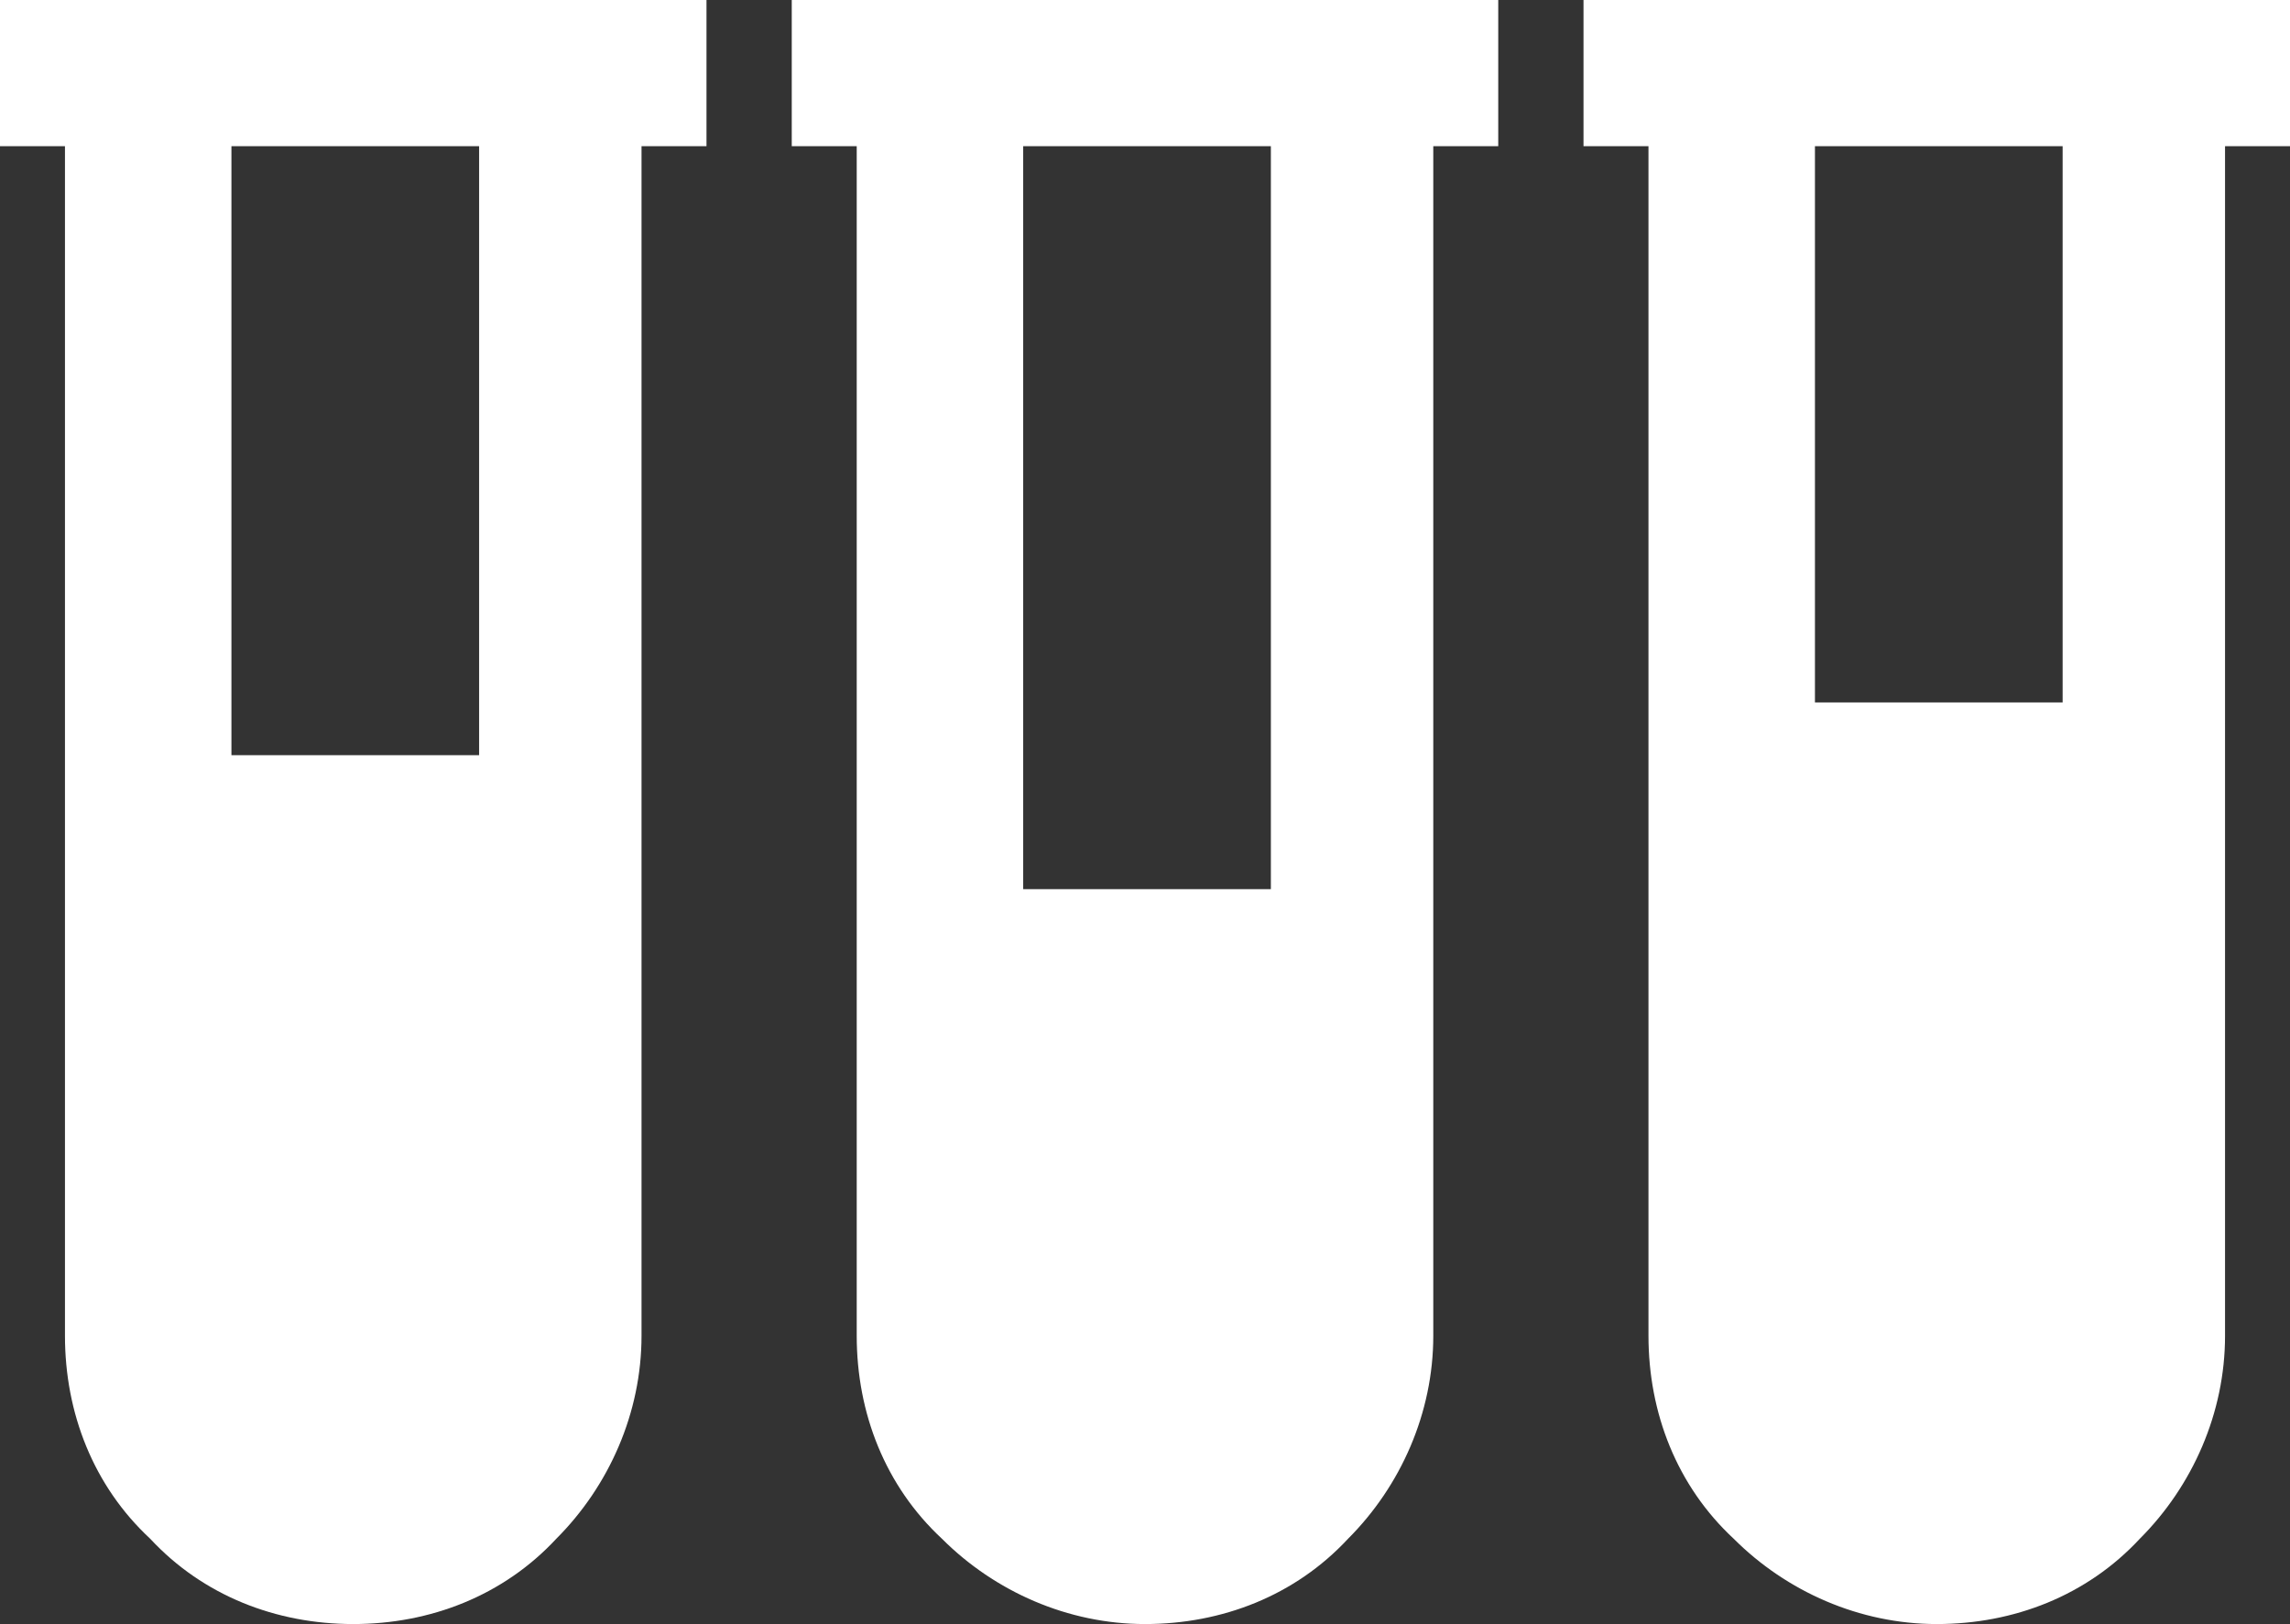
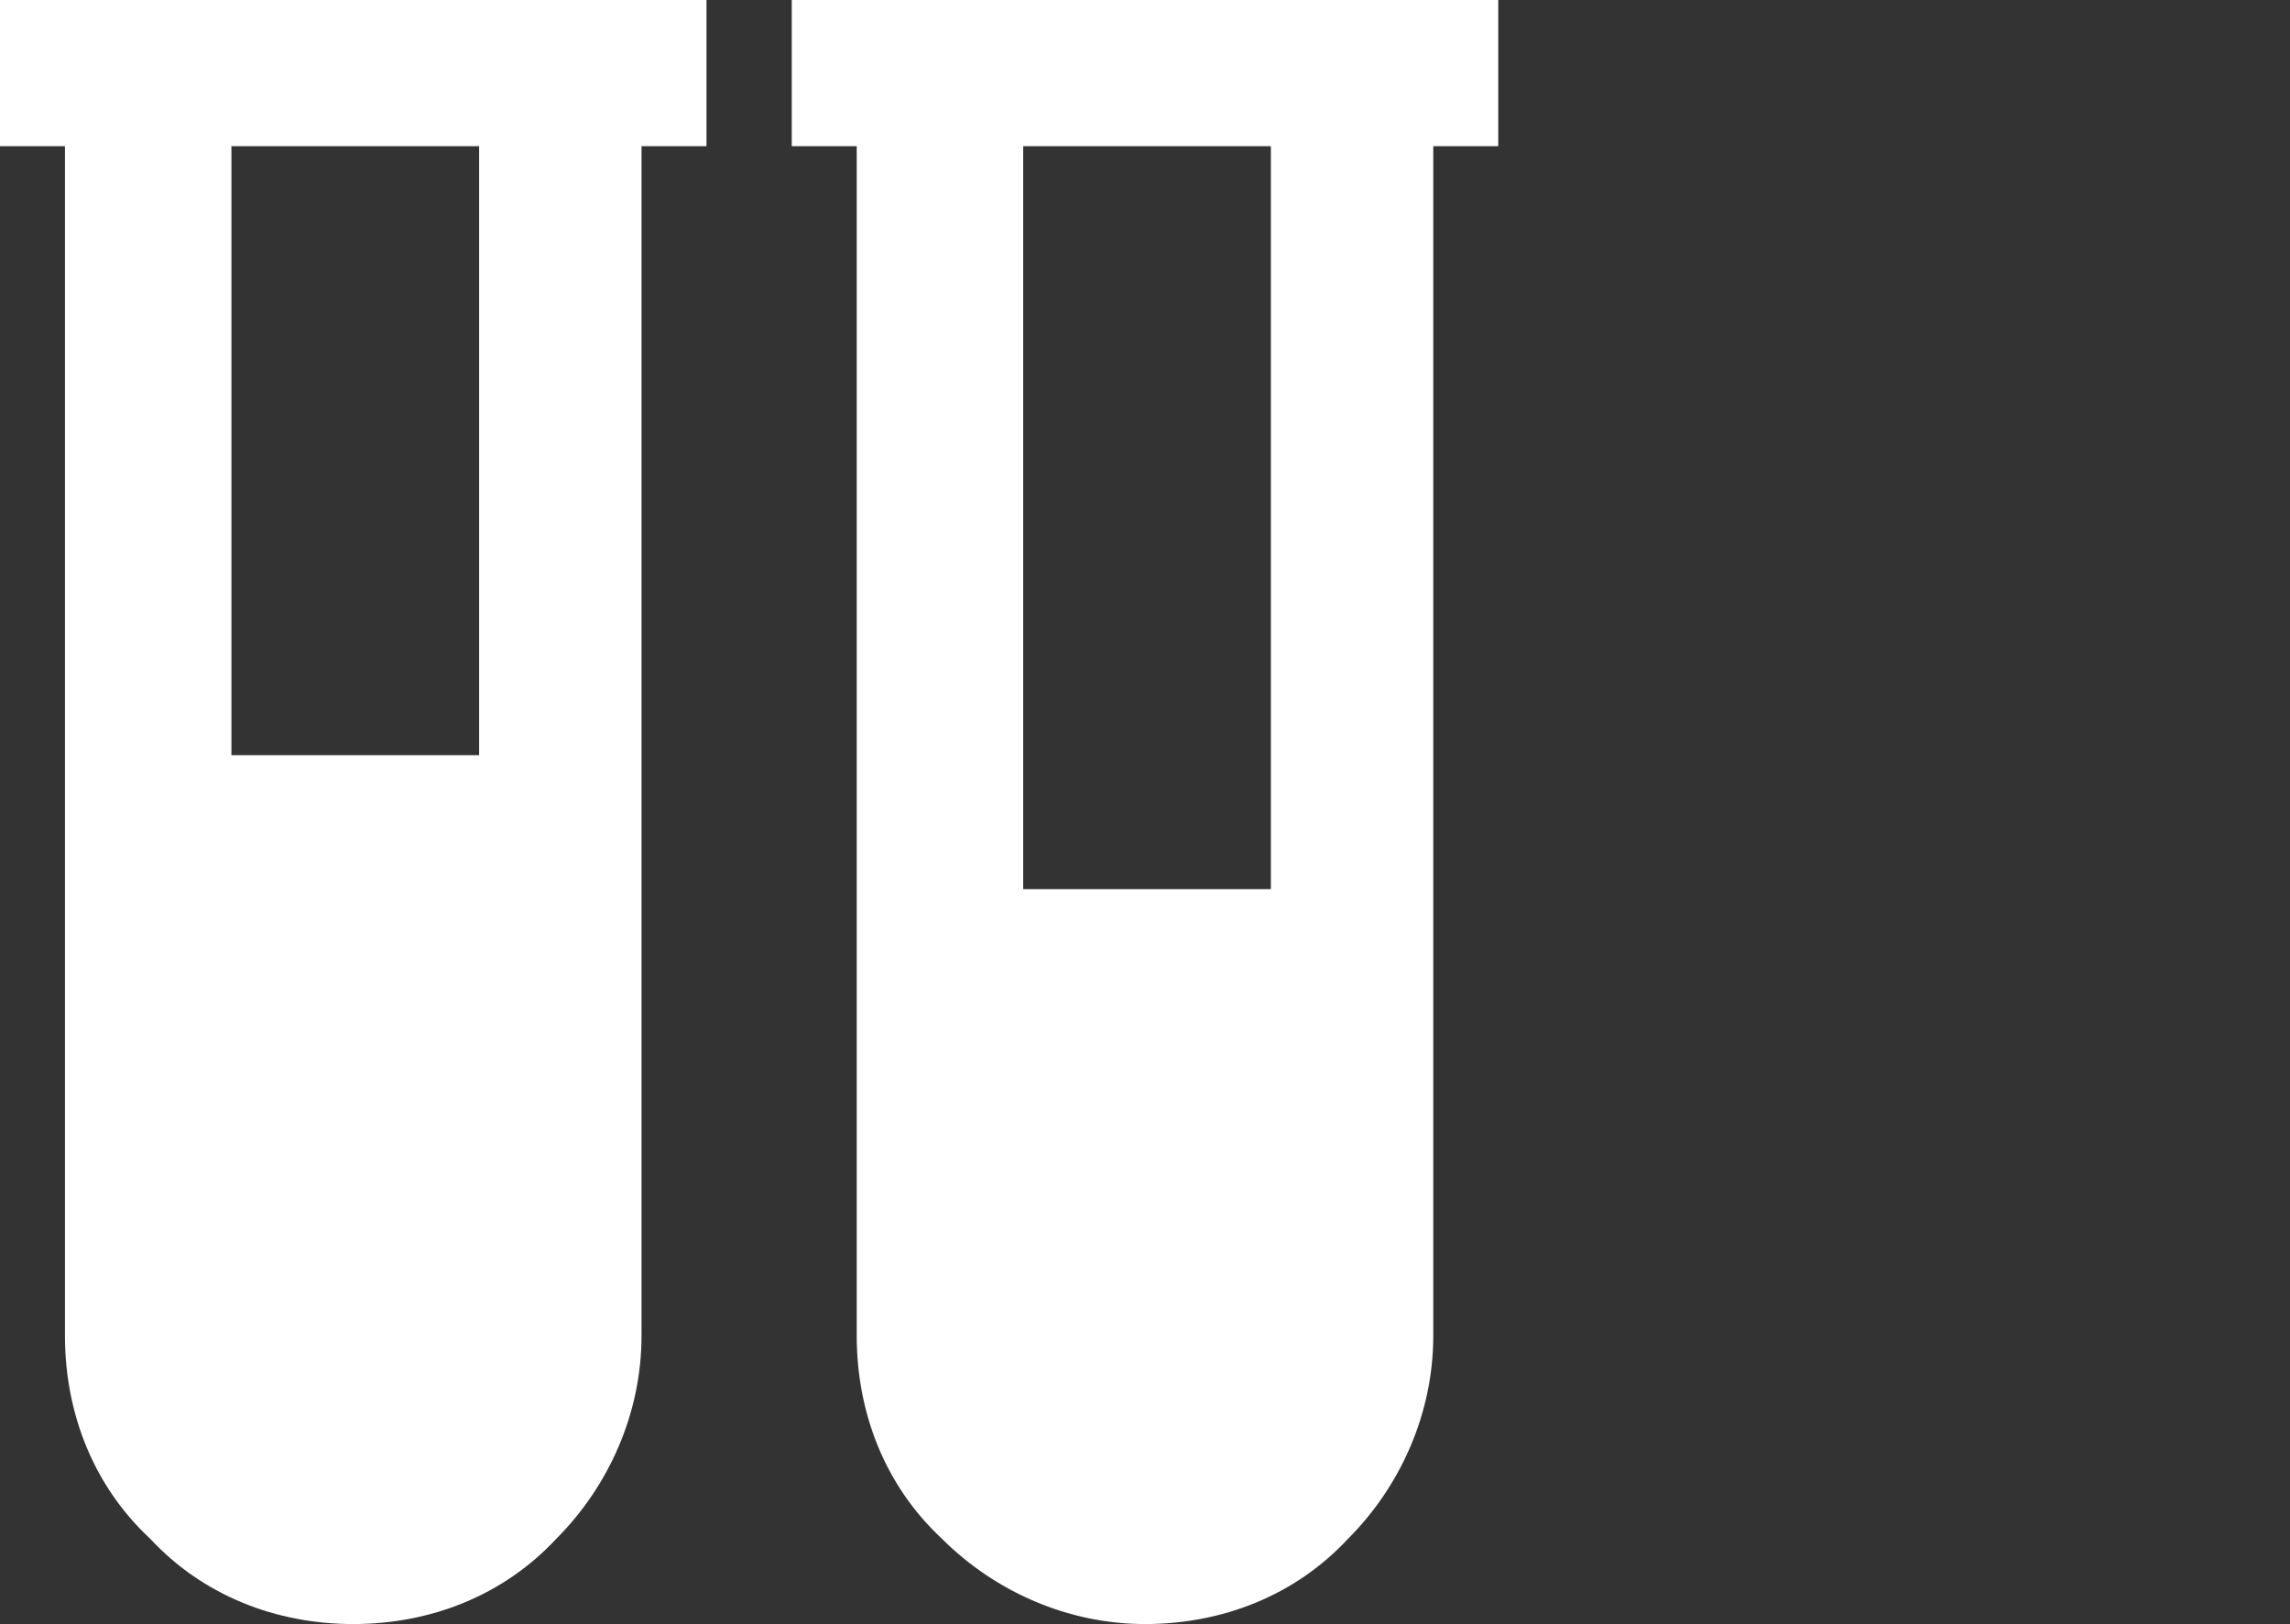
<svg xmlns="http://www.w3.org/2000/svg" version="1.1" id="Layer_1" x="0px" y="0px" viewBox="0 0 56.4 40" style="enable-background:new 0 0 56.4 40;" xml:space="preserve">
  <rect x="0" y="0" width="56.4" height="40" fill="#333333" stroke="none" />
  <style type="text/css">
	.st0{fill:none;}
	.st1{fill:#FFFFFF;}
</style>
  <rect x="-25.7" y="3" class="st0" width="4.9" height="9.9" />
  <path class="st1" d="M19.5,0v3.6h1.6v14.1v15.2c0,1.9,0.7,3.7,2.1,5c1.3,1.3,3.1,2.1,5,2.1c1.9,0,3.7-0.7,5-2.1  c1.3-1.3,2.1-3.1,2.1-5V17.8V3.6h1.6V0H19.5z M31.3,21.9h-6.1V3.6h6.1V21.9z" />
-   <path class="st1" d="M39,0v3.6h1.6v14.1v15.2c0,1.9,0.7,3.7,2.1,5c1.3,1.3,3.1,2.1,5,2.1c1.9,0,3.7-0.7,5-2.1c1.3-1.3,2.1-3.1,2.1-5  V17.8V3.6h1.6V0H39z M50.8,17.3h-6.1V3.6h6.1V17.3z" />
  <path class="st1" d="M0,0v3.6h1.6v14.1v15.2c0,1.9,0.7,3.7,2.1,5C5,39.3,6.8,40,8.7,40c1.9,0,3.7-0.7,5-2.1c1.3-1.3,2.1-3.1,2.1-5  V17.8V3.6h1.6V0H0z M11.7,18.6H5.7v-15h6.1V18.6z" />
</svg>